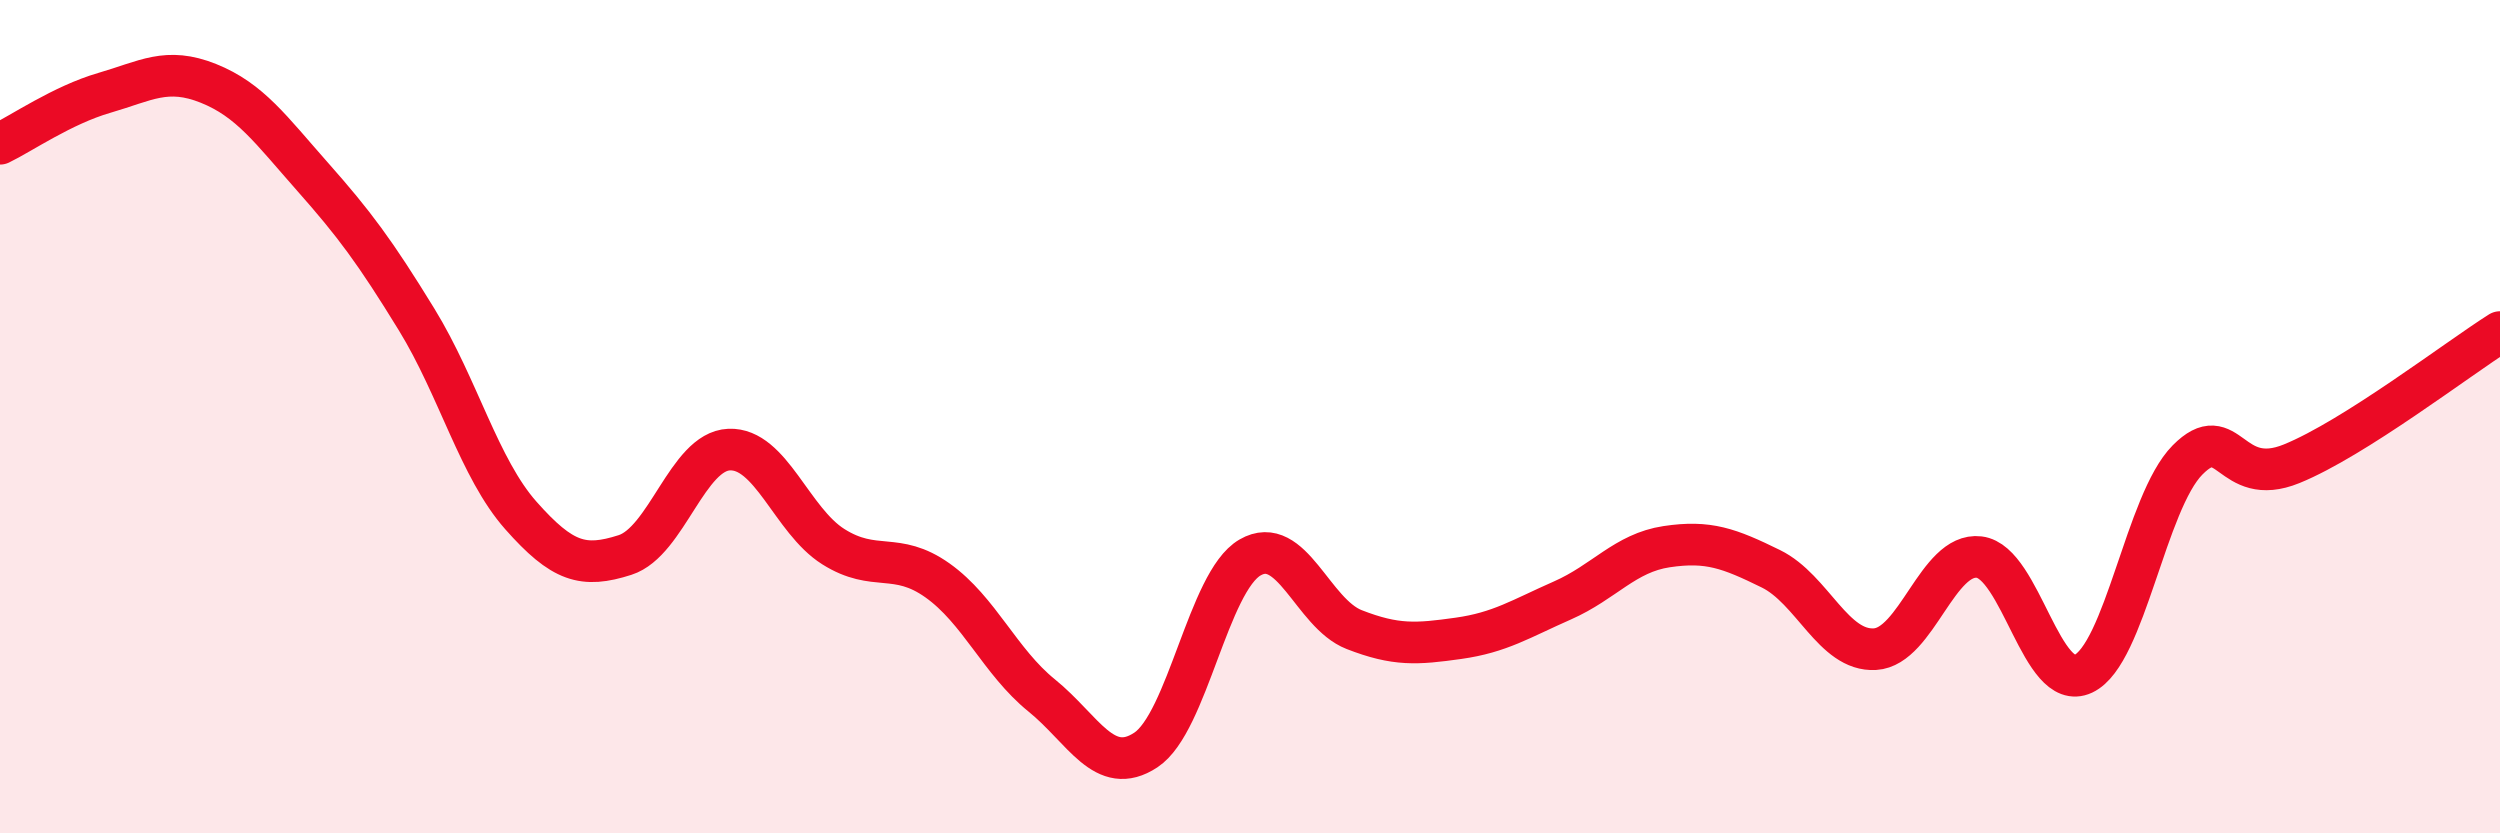
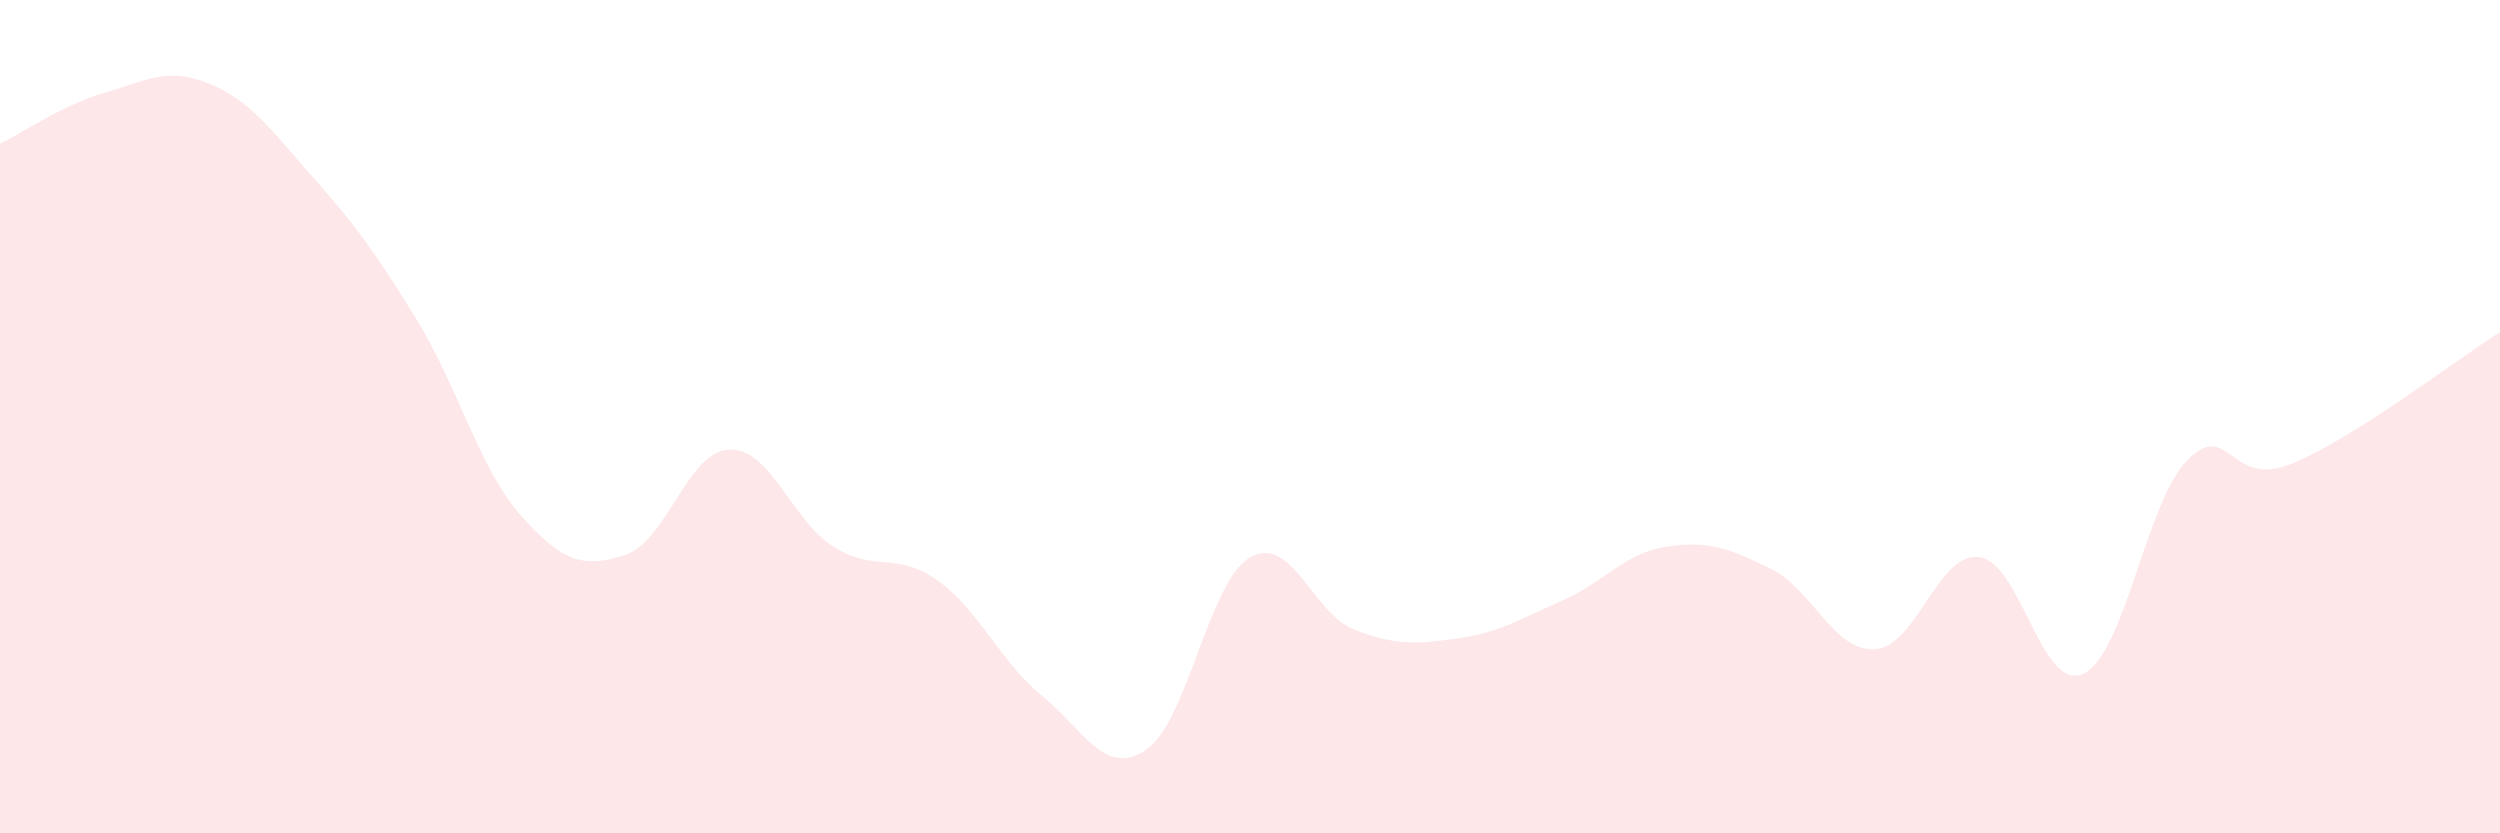
<svg xmlns="http://www.w3.org/2000/svg" width="60" height="20" viewBox="0 0 60 20">
  <path d="M 0,3.45 C 0.5,3.21 1.5,2.52 2.5,2.23 C 3.5,1.94 4,1.6 5,2 C 6,2.4 6.5,3.11 7.5,4.24 C 8.5,5.37 9,6.04 10,7.67 C 11,9.3 11.5,11.24 12.5,12.37 C 13.5,13.5 14,13.64 15,13.32 C 16,13 16.5,10.83 17.5,10.79 C 18.5,10.75 19,12.49 20,13.12 C 21,13.75 21.5,13.22 22.5,13.93 C 23.5,14.64 24,15.88 25,16.69 C 26,17.5 26.5,18.66 27.5,18 C 28.5,17.34 29,13.96 30,13.38 C 31,12.8 31.5,14.72 32.5,15.11 C 33.5,15.5 34,15.46 35,15.32 C 36,15.18 36.5,14.85 37.5,14.41 C 38.5,13.97 39,13.27 40,13.12 C 41,12.97 41.5,13.16 42.5,13.65 C 43.5,14.14 44,15.64 45,15.58 C 46,15.52 46.5,13.25 47.5,13.37 C 48.5,13.49 49,16.64 50,16.17 C 51,15.7 51.5,12.05 52.5,11.04 C 53.5,10.03 53.5,11.74 55,11.13 C 56.5,10.52 59,8.6 60,7.97L60 20L0 20Z" fill="#EB0A25" opacity="0.1" stroke-linecap="round" stroke-linejoin="round" />
-   <path d="M 0,3.45 C 0.5,3.21 1.5,2.52 2.5,2.23 C 3.5,1.94 4,1.6 5,2 C 6,2.4 6.5,3.11 7.5,4.24 C 8.5,5.37 9,6.04 10,7.67 C 11,9.3 11.5,11.24 12.5,12.37 C 13.5,13.5 14,13.64 15,13.32 C 16,13 16.5,10.83 17.5,10.79 C 18.5,10.75 19,12.49 20,13.12 C 21,13.75 21.5,13.22 22.5,13.93 C 23.5,14.64 24,15.88 25,16.69 C 26,17.5 26.5,18.66 27.5,18 C 28.5,17.34 29,13.96 30,13.38 C 31,12.8 31.5,14.72 32.5,15.11 C 33.5,15.5 34,15.46 35,15.32 C 36,15.18 36.5,14.85 37.5,14.41 C 38.5,13.97 39,13.27 40,13.12 C 41,12.97 41.5,13.16 42.5,13.65 C 43.5,14.14 44,15.64 45,15.58 C 46,15.52 46.5,13.25 47.5,13.37 C 48.5,13.49 49,16.64 50,16.17 C 51,15.7 51.5,12.05 52.5,11.04 C 53.5,10.03 53.5,11.74 55,11.13 C 56.5,10.52 59,8.6 60,7.97" stroke="#EB0A25" stroke-width="1" fill="none" stroke-linecap="round" stroke-linejoin="round" />
</svg>